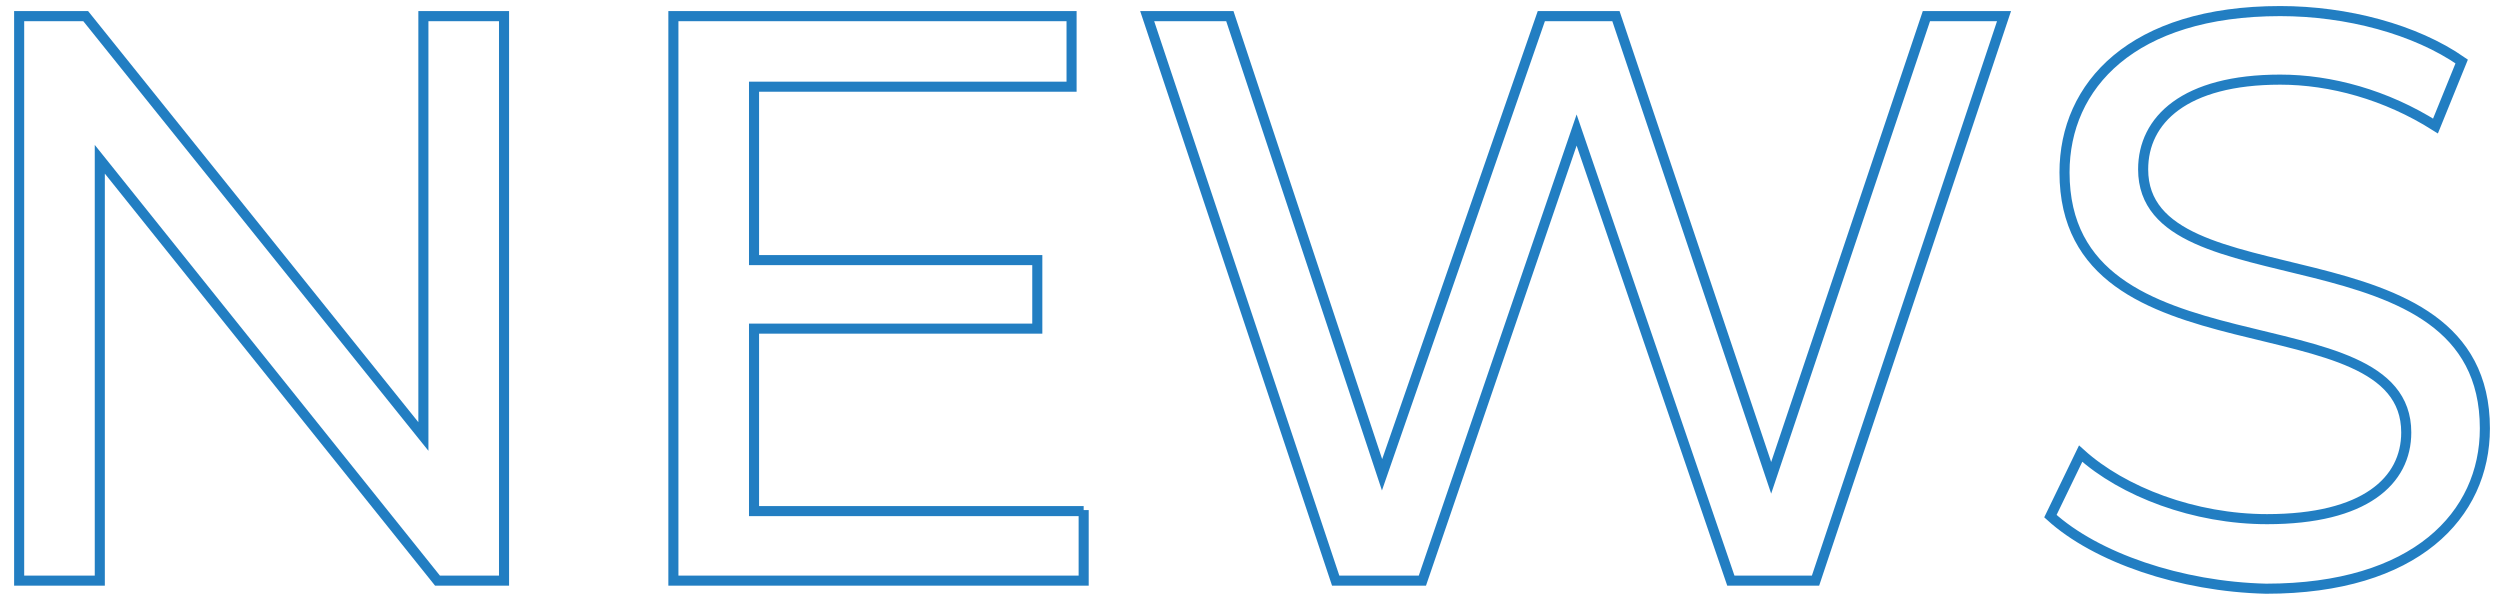
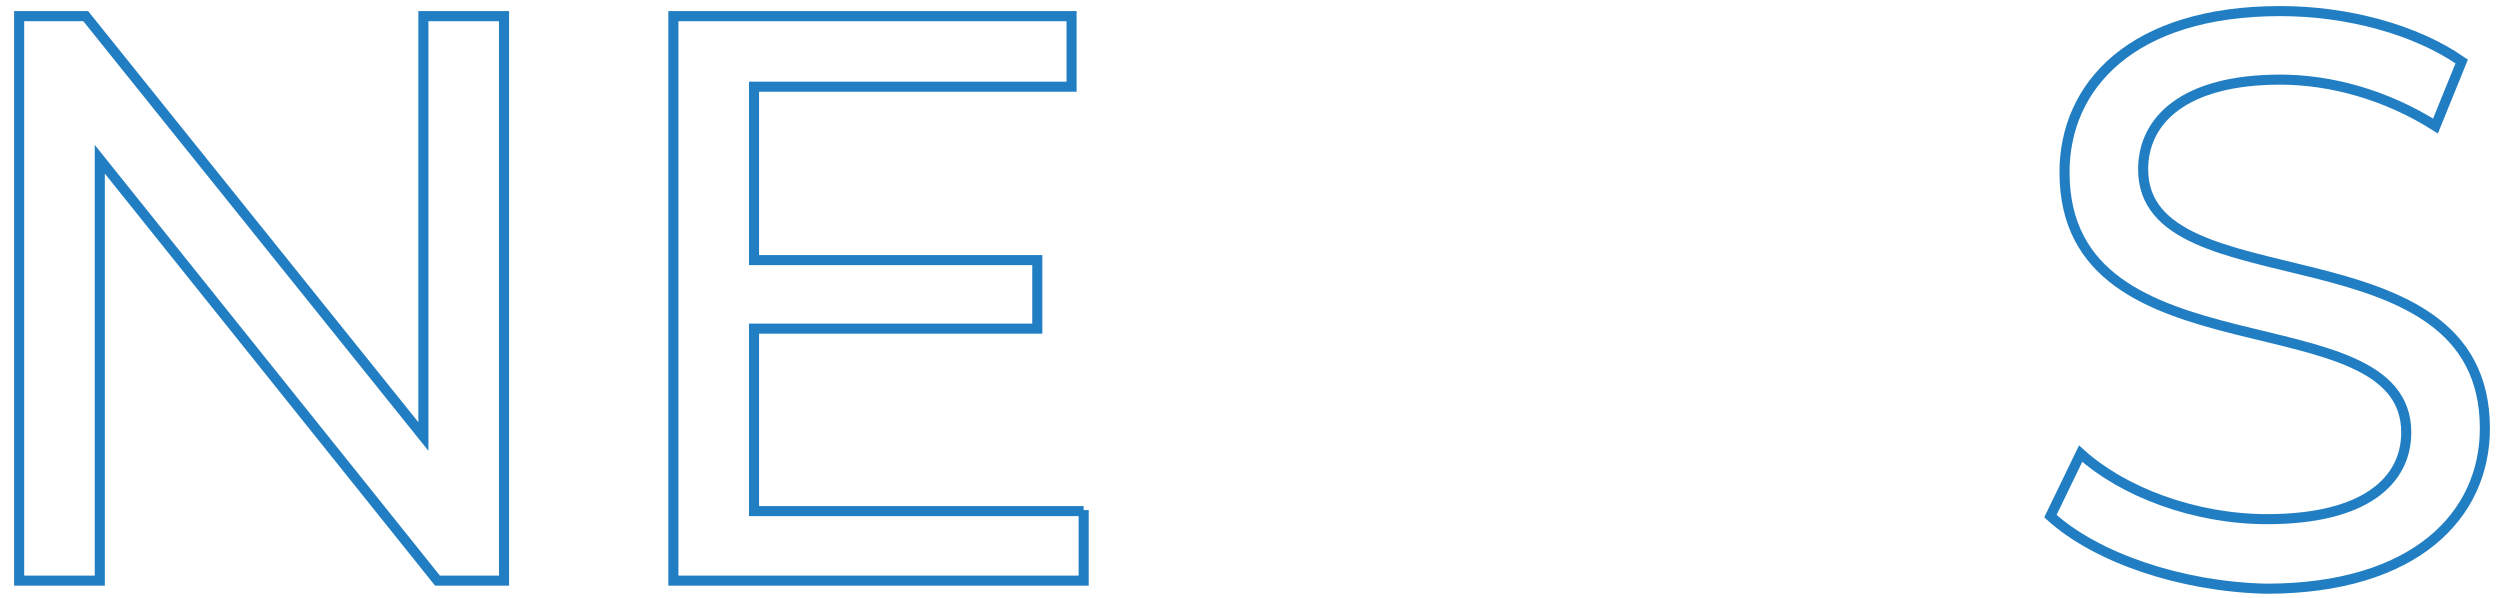
<svg xmlns="http://www.w3.org/2000/svg" id="Layer_1" x="0px" y="0px" viewBox="0 0 248 59.3" style="enable-background:new 0 0 248 59.3;" xml:space="preserve">
  <style type="text/css">	.st0{enable-background:new    ;}	.st1{fill:none;stroke:#227EC2;}</style>
  <g class="st0">
    <path class="st1" d="M50,1.6v56h-6.6L9.9,15.8v41.8h-8v-56h6.6L42,43.3V1.6H50z" />
    <path class="st1" d="M107.5,50.6v7H66.8v-56h39.5v7H74.8v17.2h28.1v6.8H74.8v18.1H107.5z" />
-     <path class="st1" d="M198.8,1.6l-18.7,56h-8.4l-15.3-44.7l-15.3,44.7h-8.6l-18.7-56h8.2l15.1,45.5l15.8-45.5h7.4l15.4,45.8  l15.4-45.8H198.8z" />
    <path class="st1" d="M203.4,51.2l3-6.2c4.2,3.8,11.3,6.5,18.5,6.5c9.7,0,13.8-3.8,13.8-8.6c0-13.7-33.9-5-33.9-25.8  c0-8.6,6.7-16,21.4-16c6.6,0,13.4,1.8,18,5l-2.6,6.4c-4.9-3.1-10.4-4.6-15.4-4.6c-9.5,0-13.6,4-13.6,8.9c0,13.7,33.9,5.1,33.9,25.7  c0,8.6-6.9,15.9-21.7,15.9C216.3,58.2,207.9,55.3,203.4,51.2z" />
  </g>
</svg>